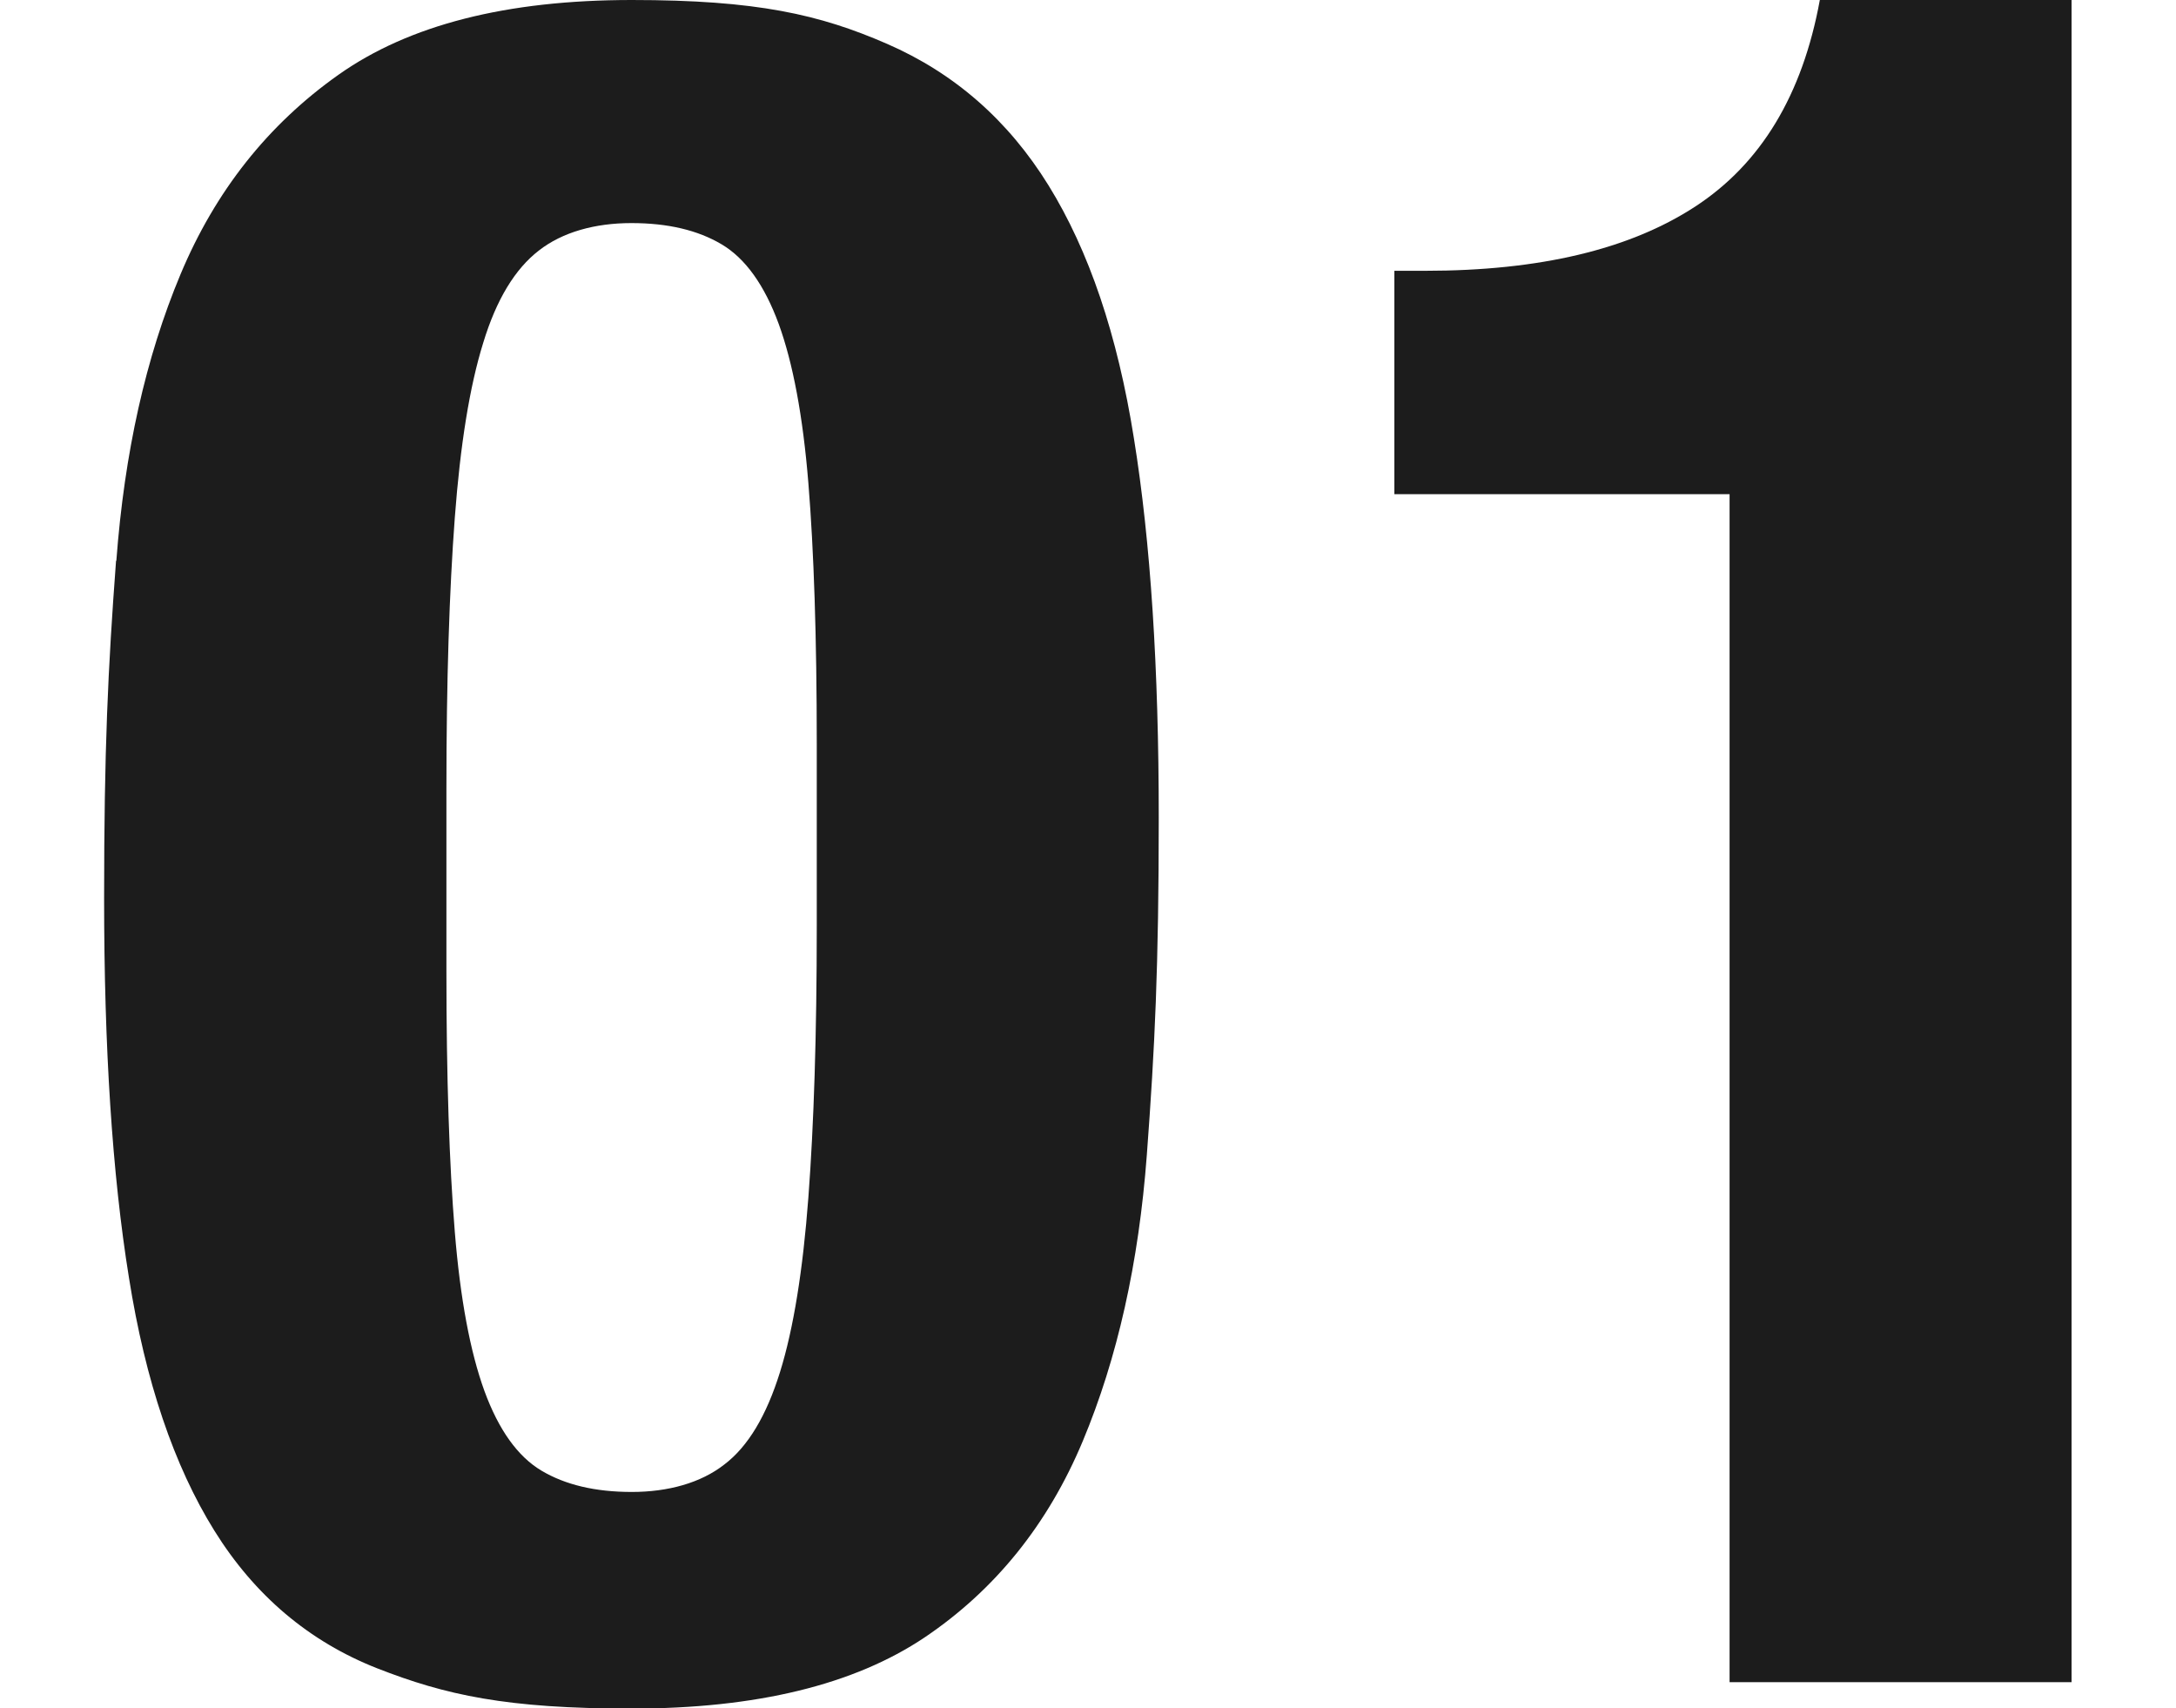
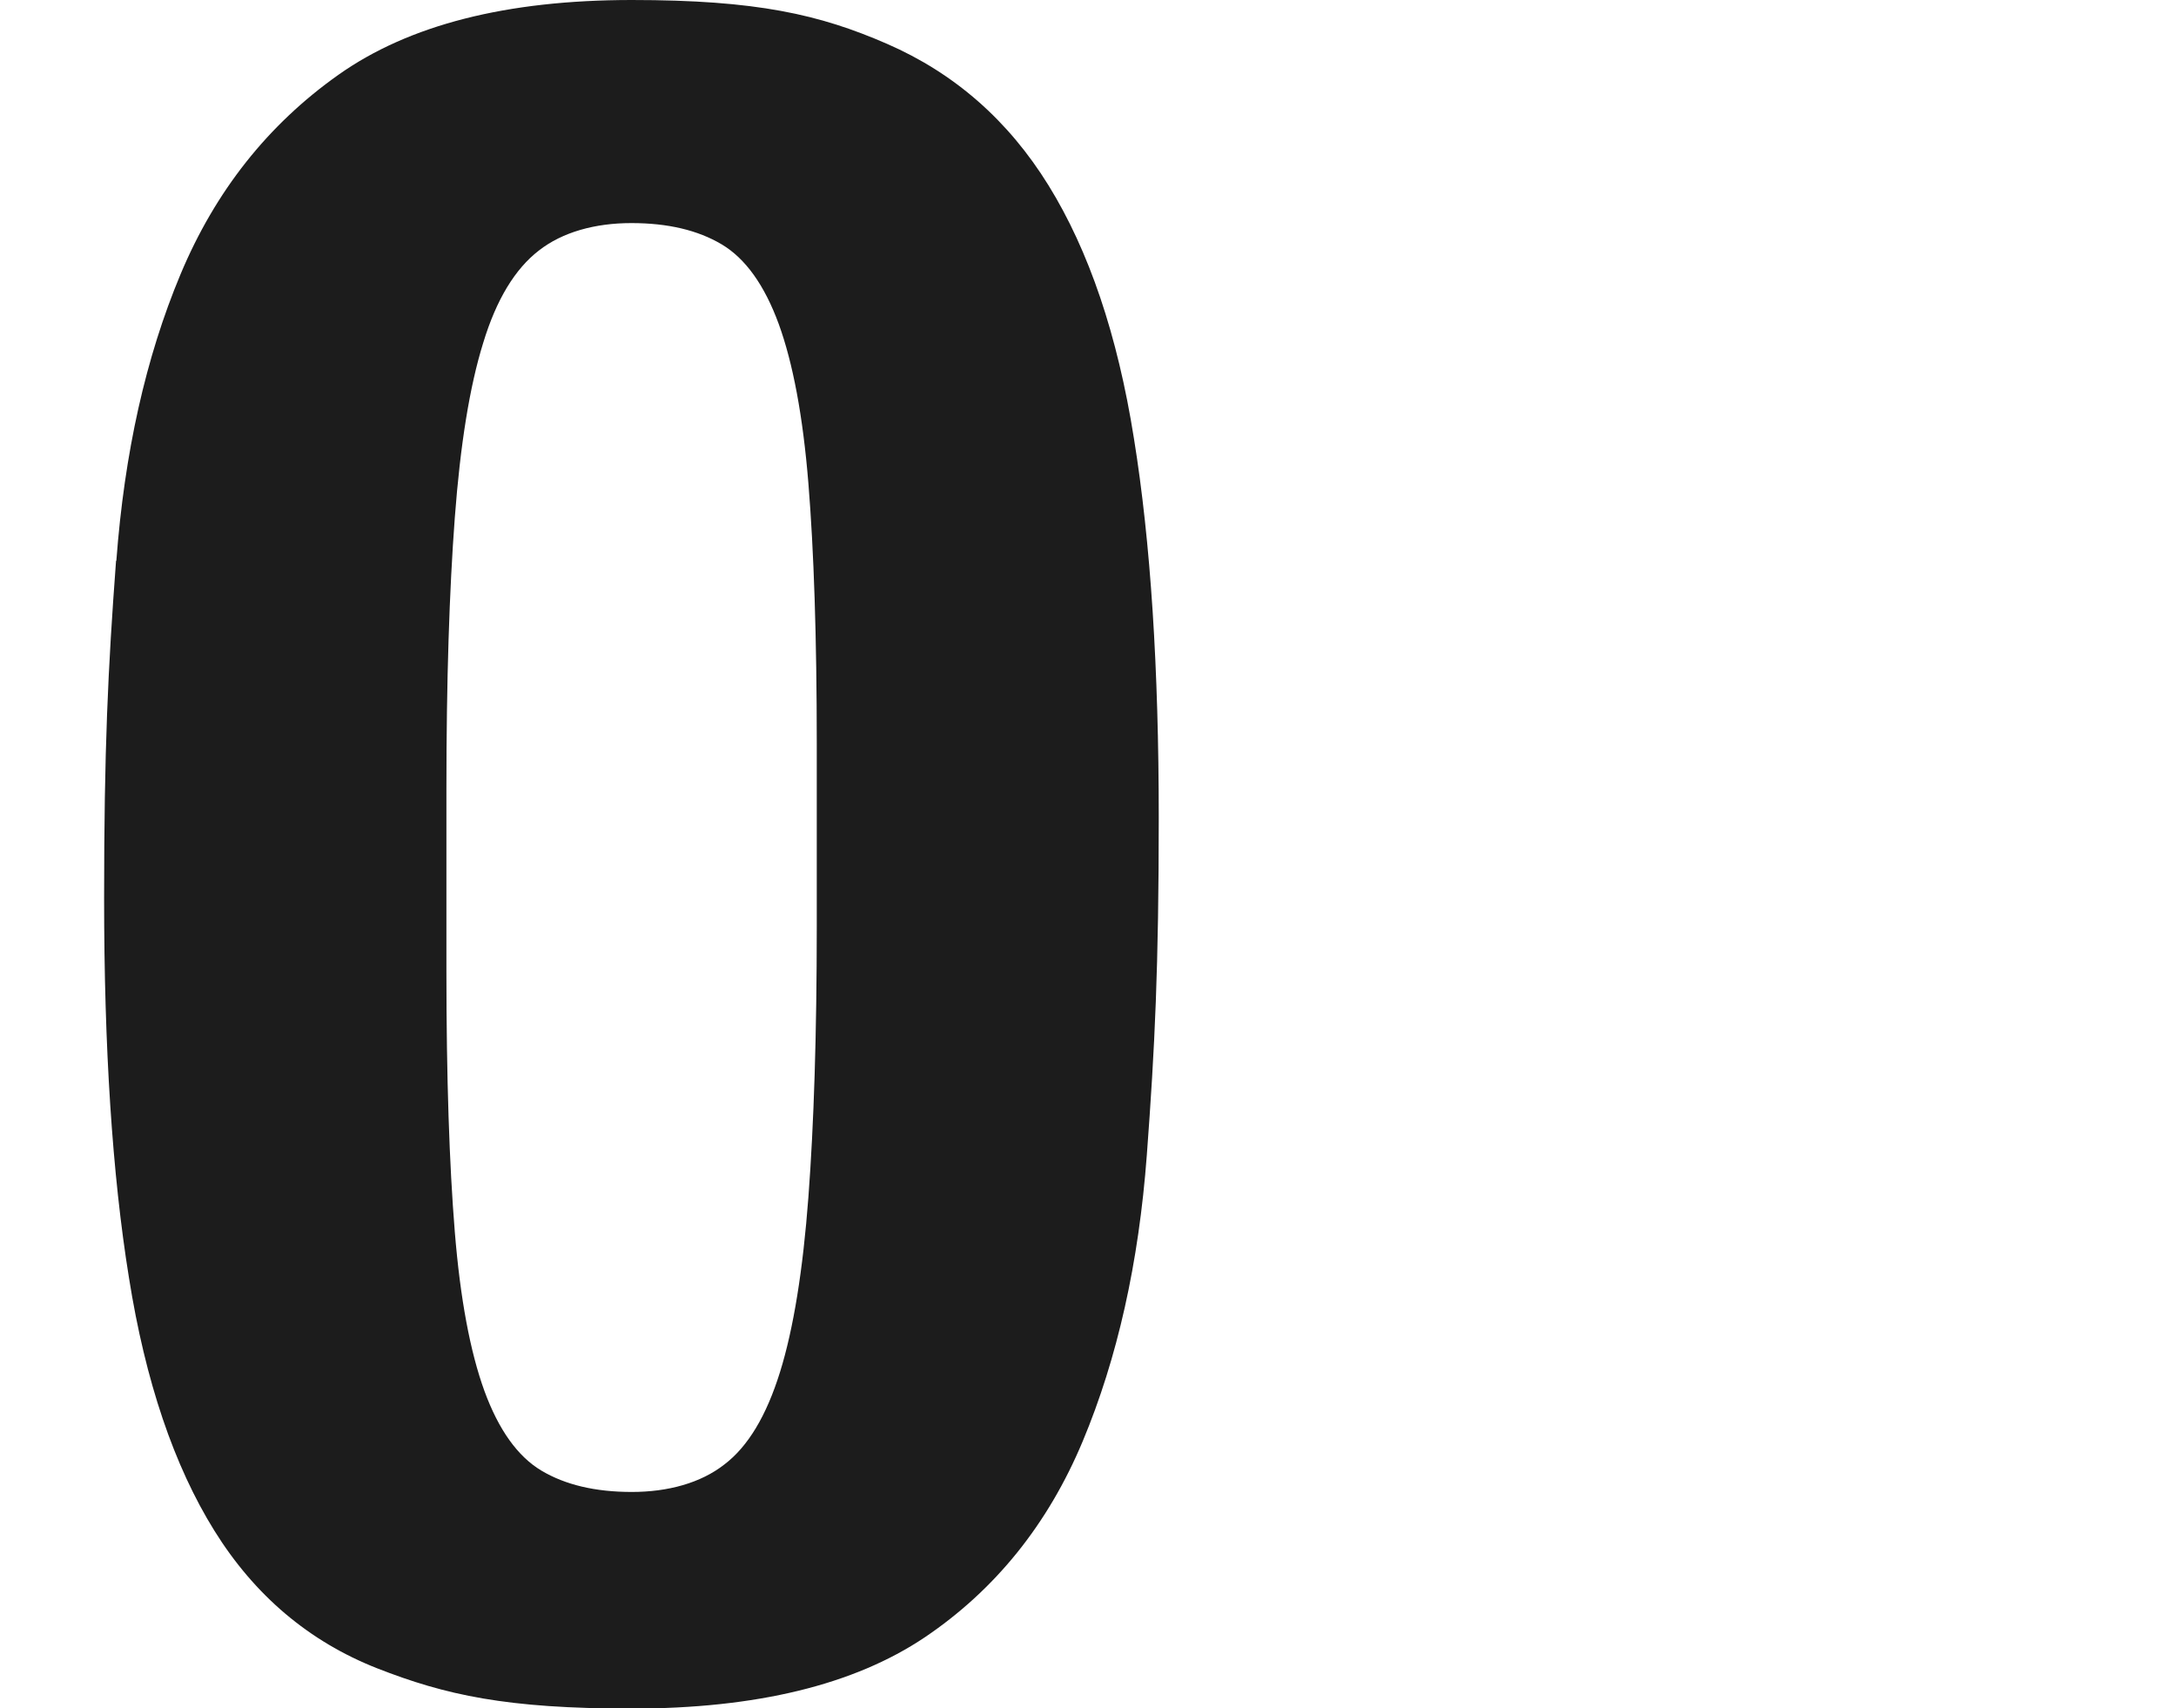
<svg xmlns="http://www.w3.org/2000/svg" version="1.1" viewBox="0 0 675.1 529.9">
  <defs>
    <style>
      .cls-1 {
        fill: #1c1c1c;
      }
    </style>
  </defs>
  <g>
    <g id="_レイヤー_1" data-name="レイヤー_1">
      <g id="_レイヤー_1-2" data-name="_レイヤー_1">
        <g>
          <path class="cls-1" d="M36.1,173.9c2.5-33.4,9.1-63,19.9-88.8,10.8-25.8,27.1-46.4,49-61.9C126.9,7.7,157.2,0,196,0s58.3,4.5,79.2,13.6c20.9,9.1,37.6,23.7,50.1,43.9s21.4,46.3,26.5,78.5c5.2,32.2,7.7,71.4,7.7,117.6s-1.2,71.2-3.7,104.7c-2.5,33.4-9.1,63-19.9,88.8s-27.2,46.1-49,60.8c-21.9,14.7-52.2,22.1-91,22.1s-57.7-4.2-78.9-12.5c-21.1-8.3-38-22.6-50.5-42.7s-21.4-46.3-26.5-78.5c-5.2-32.2-7.7-71.4-7.7-117.6s1.2-71.2,3.7-104.7h0ZM141.1,382.1c1.7,20.9,4.8,37.3,9.2,49.4,4.4,12,10.3,20.3,17.7,24.7,7.4,4.4,16.7,6.6,28,6.6s21.4-2.8,28.7-8.5c7.4-5.6,13.1-15.2,17.3-28.7s7.1-31.6,8.8-54.2,2.6-50.6,2.6-84v-56.8c0-32.9-.9-59.8-2.6-80.7-1.7-20.9-4.8-37.3-9.2-49.4-4.4-12-10.3-20.3-17.7-24.7-7.4-4.4-16.7-6.6-28-6.6s-21.4,2.8-28.7,8.5c-7.4,5.7-13.2,15.2-17.3,28.7-4.2,13.5-7.1,31.6-8.8,54.2-1.7,22.6-2.6,50.6-2.6,84v56.8c0,32.9.9,59.8,2.6,80.7h0Z" />
-           <path class="cls-1" d="M536.5,153.3h-103.9v-69.3h9.6c35.4,0,63.3-6.6,83.7-19.9,20.4-13.3,33.3-34.6,38.7-64.1h78.1v521.8h-106.1V153.3h-.1Z" />
        </g>
      </g>
    </g>
  </g>
</svg>